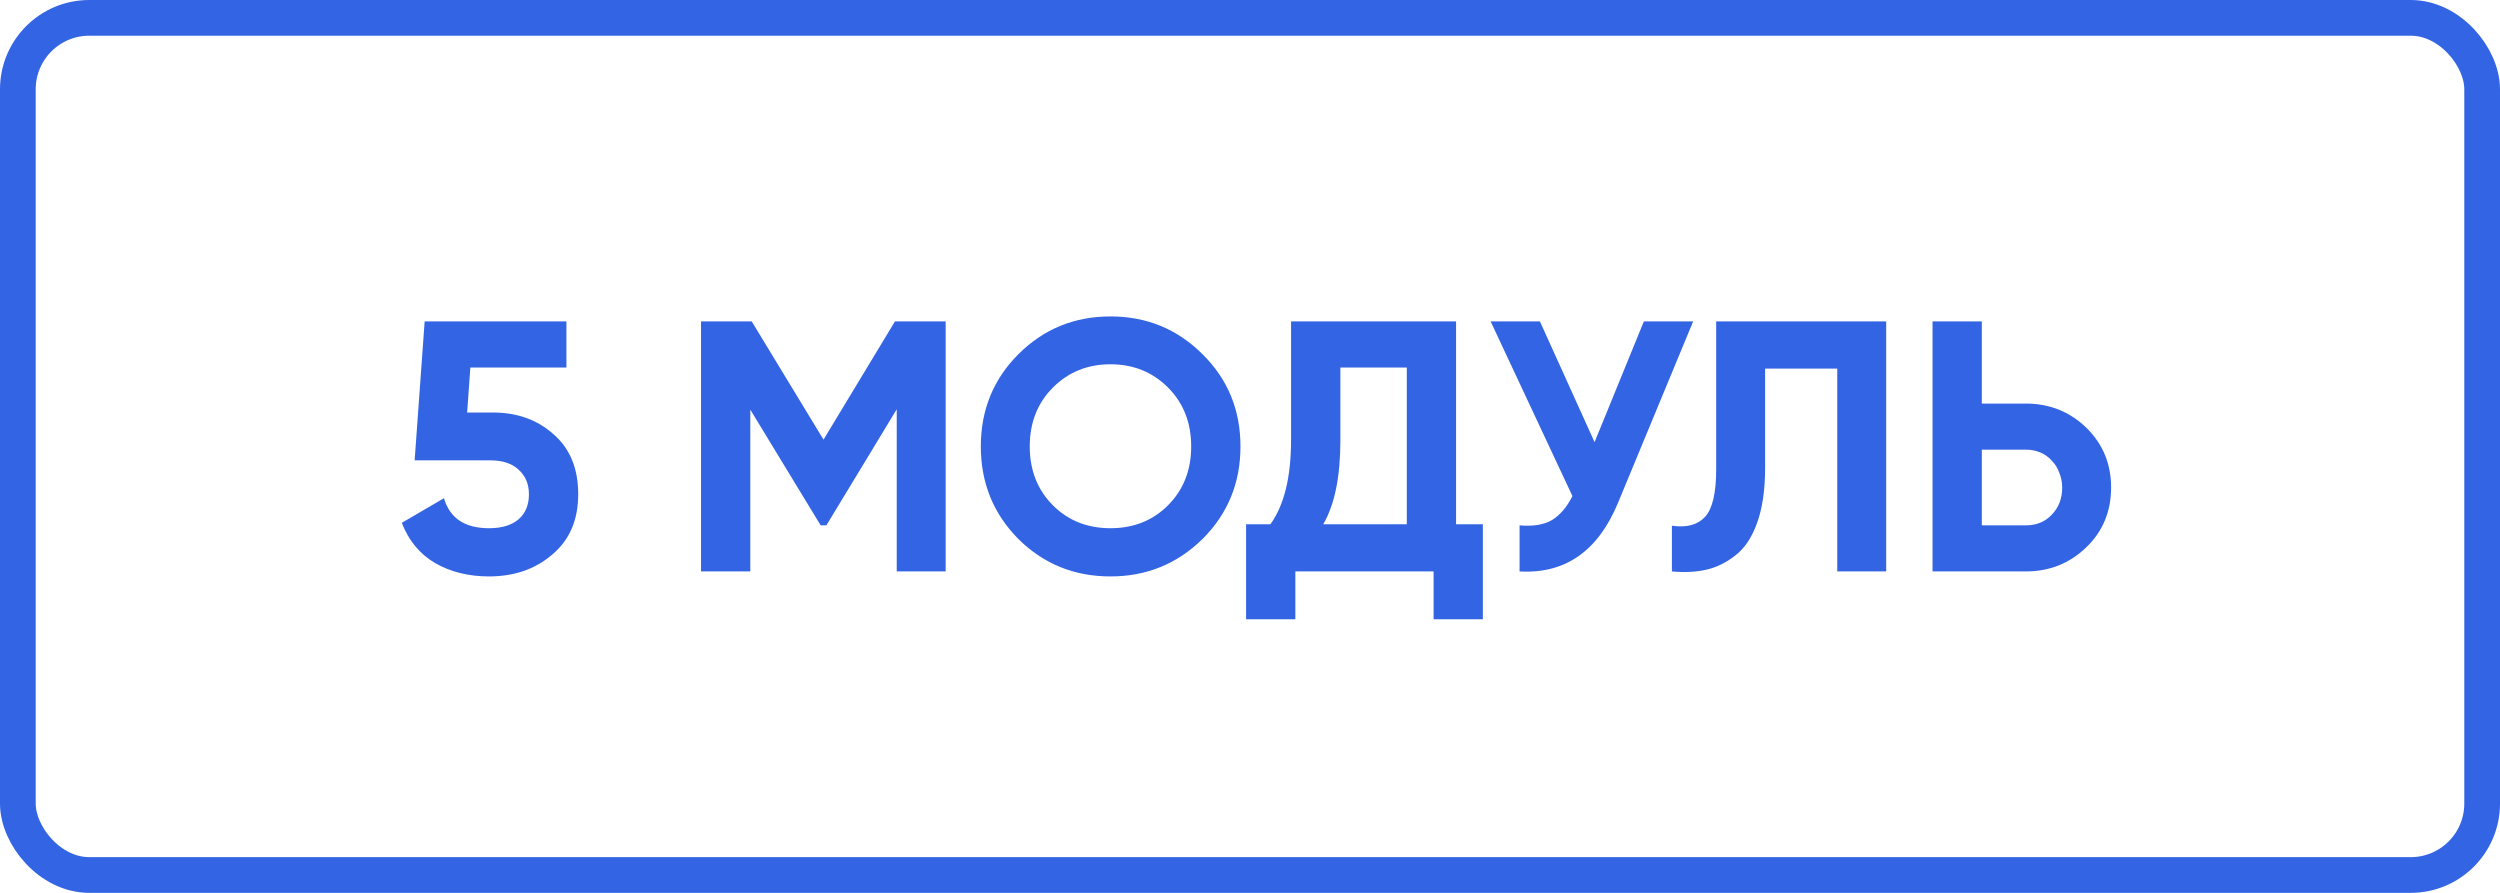
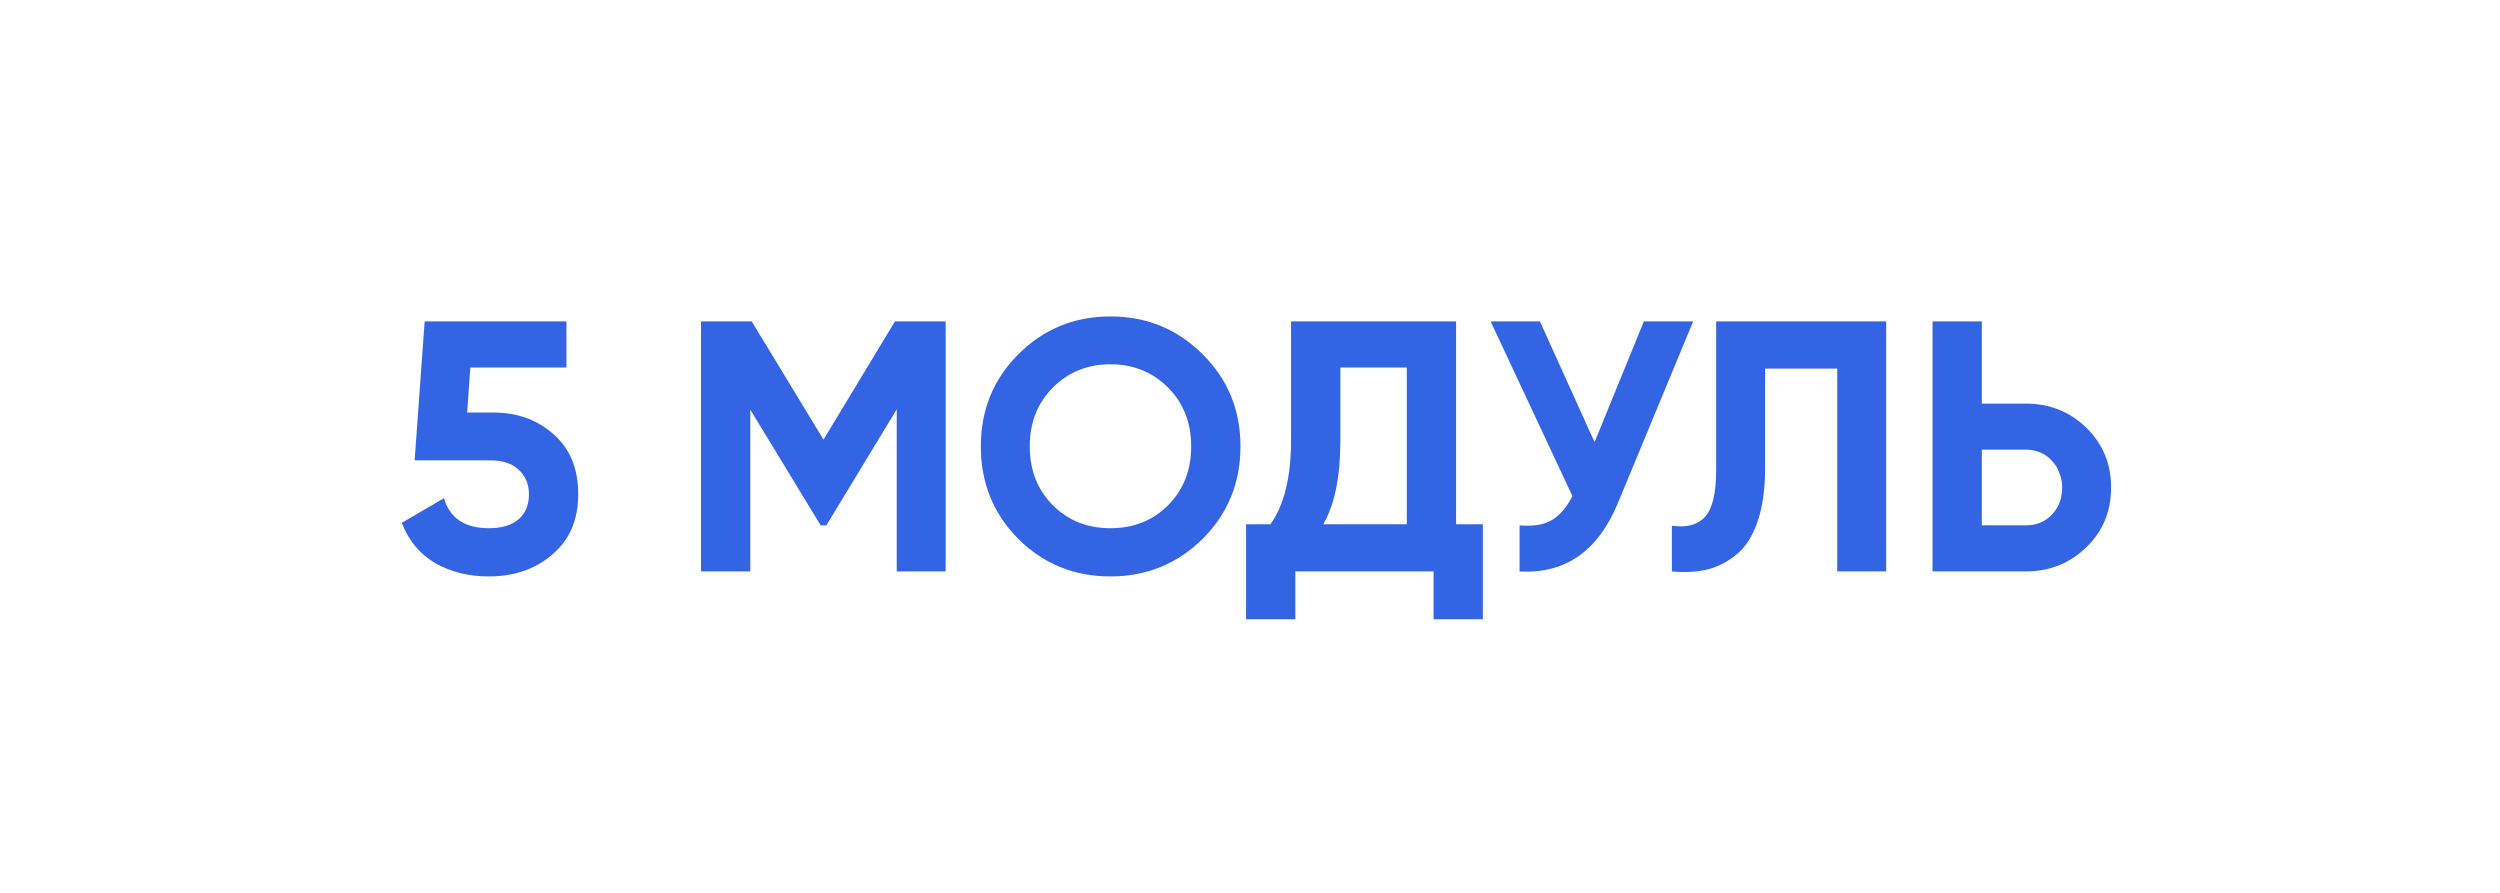
<svg xmlns="http://www.w3.org/2000/svg" width="140" height="50" viewBox="0 0 140 50" fill="none">
-   <rect x="1" y="1" width="138" height="48" rx="4" stroke="#3364E3" stroke-width="2" />
  <path d="M27.6 23.1C28.96 23.1 30.093 23.507 31 24.32C31.92 25.12 32.38 26.24 32.38 27.68C32.38 29.12 31.893 30.247 30.92 31.06C29.973 31.873 28.793 32.28 27.38 32.28C26.247 32.28 25.247 32.033 24.38 31.54C23.513 31.033 22.887 30.28 22.5 29.28L24.86 27.9C25.193 29.02 26.033 29.58 27.38 29.58C28.1 29.58 28.653 29.413 29.04 29.08C29.427 28.747 29.62 28.28 29.62 27.68C29.62 27.107 29.427 26.647 29.04 26.3C28.667 25.953 28.14 25.78 27.46 25.78H23.22L23.78 18H31.72V20.58H26.34L26.16 23.1H27.6ZM52.957 18V32H50.217V22.92L46.277 29.42H45.957L42.017 22.94V32H39.257V18H42.097L46.117 24.62L50.117 18H52.957ZM67.346 30.18C65.919 31.58 64.199 32.28 62.186 32.28C60.159 32.28 58.439 31.58 57.026 30.18C55.626 28.767 54.926 27.04 54.926 25C54.926 22.96 55.626 21.24 57.026 19.84C58.439 18.427 60.159 17.72 62.186 17.72C64.212 17.72 65.932 18.427 67.346 19.84C68.759 21.24 69.466 22.96 69.466 25C69.466 27.04 68.759 28.767 67.346 30.18ZM58.966 28.3C59.819 29.153 60.892 29.58 62.186 29.58C63.479 29.58 64.552 29.153 65.406 28.3C66.272 27.433 66.706 26.333 66.706 25C66.706 23.667 66.272 22.567 65.406 21.7C64.539 20.833 63.466 20.4 62.186 20.4C60.906 20.4 59.832 20.833 58.966 21.7C58.099 22.567 57.666 23.667 57.666 25C57.666 26.333 58.099 27.433 58.966 28.3ZM81.54 29.36H83.04V34.68H80.281V32H72.54V34.68H69.781V29.36H71.141C71.914 28.293 72.3 26.713 72.3 24.62V18H81.54V29.36ZM78.781 29.36V20.58H75.061V24.66C75.061 26.7 74.74 28.267 74.1 29.36H78.781ZM92.056 18H94.816L90.616 28.14C89.496 30.86 87.656 32.147 85.096 32V29.42C85.856 29.487 86.462 29.387 86.916 29.12C87.369 28.84 87.749 28.393 88.056 27.78L83.476 18H86.236L89.296 24.76L92.056 18ZM93.626 29.44C94.453 29.56 95.073 29.393 95.486 28.94C95.9 28.487 96.106 27.6 96.106 26.28V18H105.626V32H102.886V20.64H98.846V26.2C98.846 27.413 98.7 28.433 98.406 29.26C98.113 30.087 97.706 30.7 97.186 31.1C96.68 31.5 96.14 31.767 95.566 31.9C94.993 32.033 94.346 32.067 93.626 32V29.44ZM113.442 22.6C114.775 22.6 115.909 23.053 116.842 23.96C117.762 24.867 118.222 25.98 118.222 27.3C118.222 28.633 117.762 29.747 116.842 30.64C115.909 31.547 114.775 32 113.442 32H108.222V18H110.982V22.6H113.442ZM113.442 29.42C114.042 29.42 114.529 29.22 114.902 28.82C115.289 28.42 115.482 27.913 115.482 27.3C115.482 27.007 115.429 26.733 115.322 26.48C115.229 26.213 115.089 25.987 114.902 25.8C114.729 25.6 114.515 25.447 114.262 25.34C114.009 25.233 113.735 25.18 113.442 25.18H110.982V29.42H113.442Z" fill="#3364E3" />
</svg>